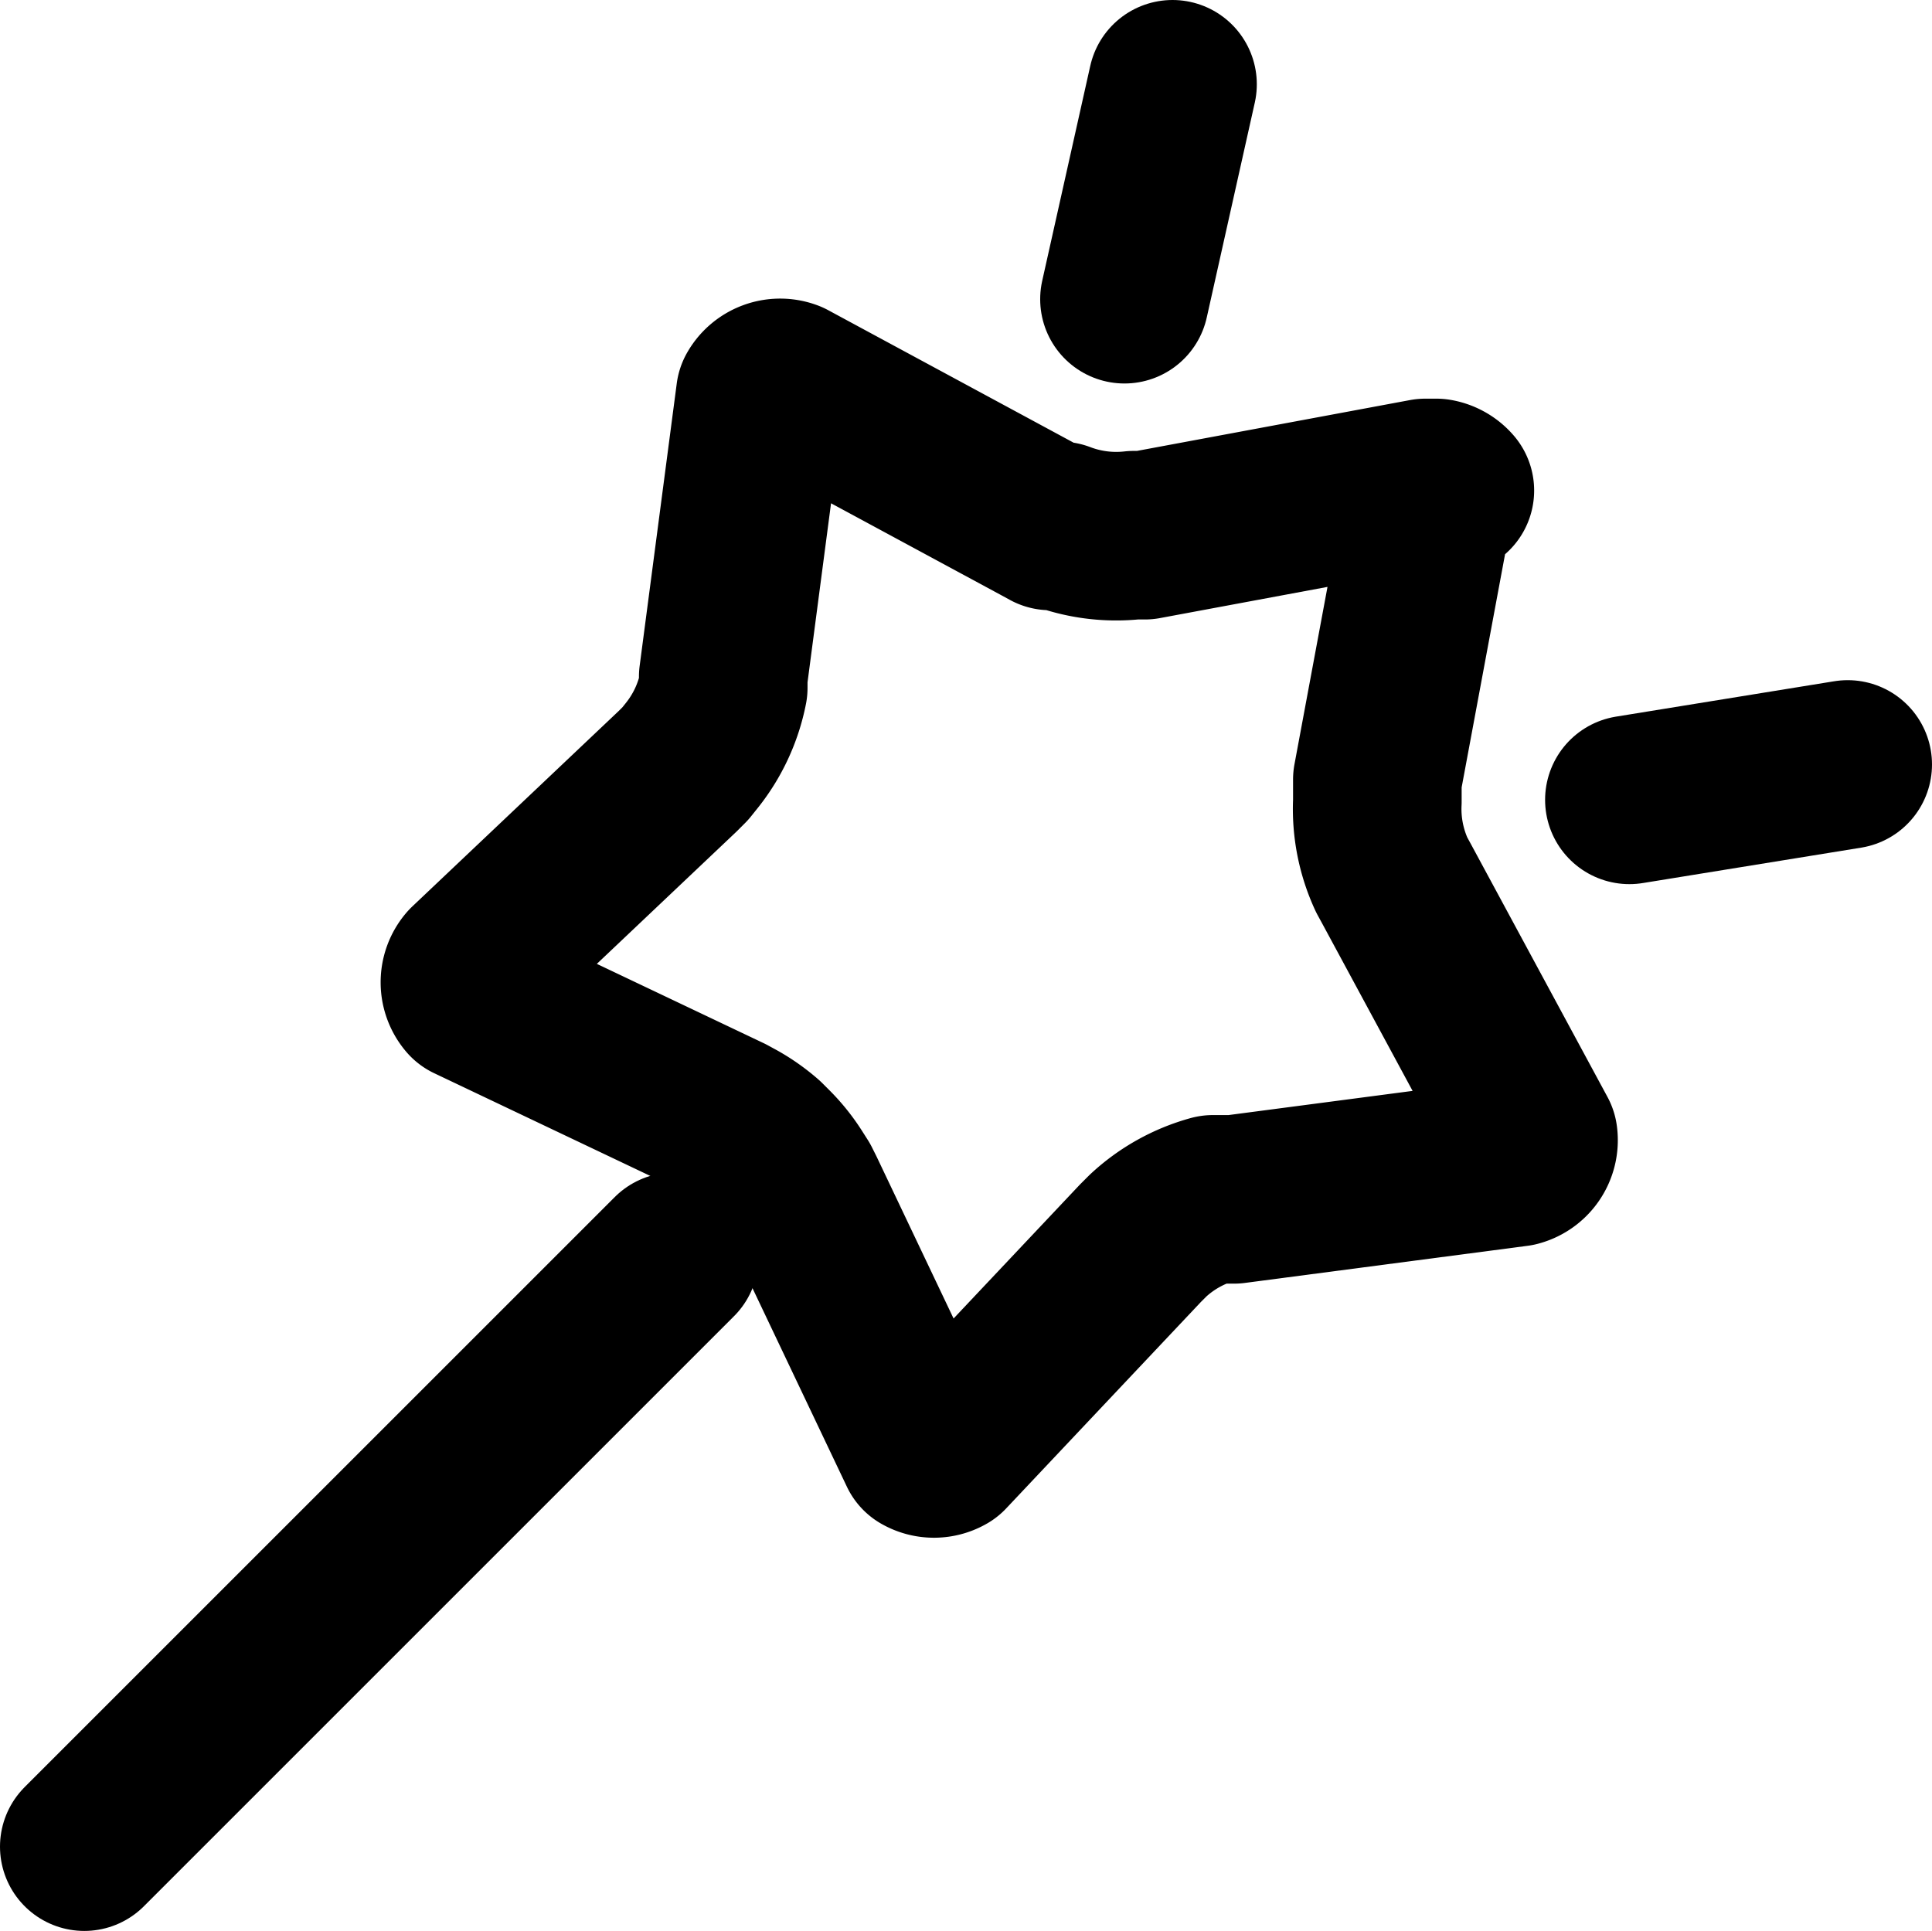
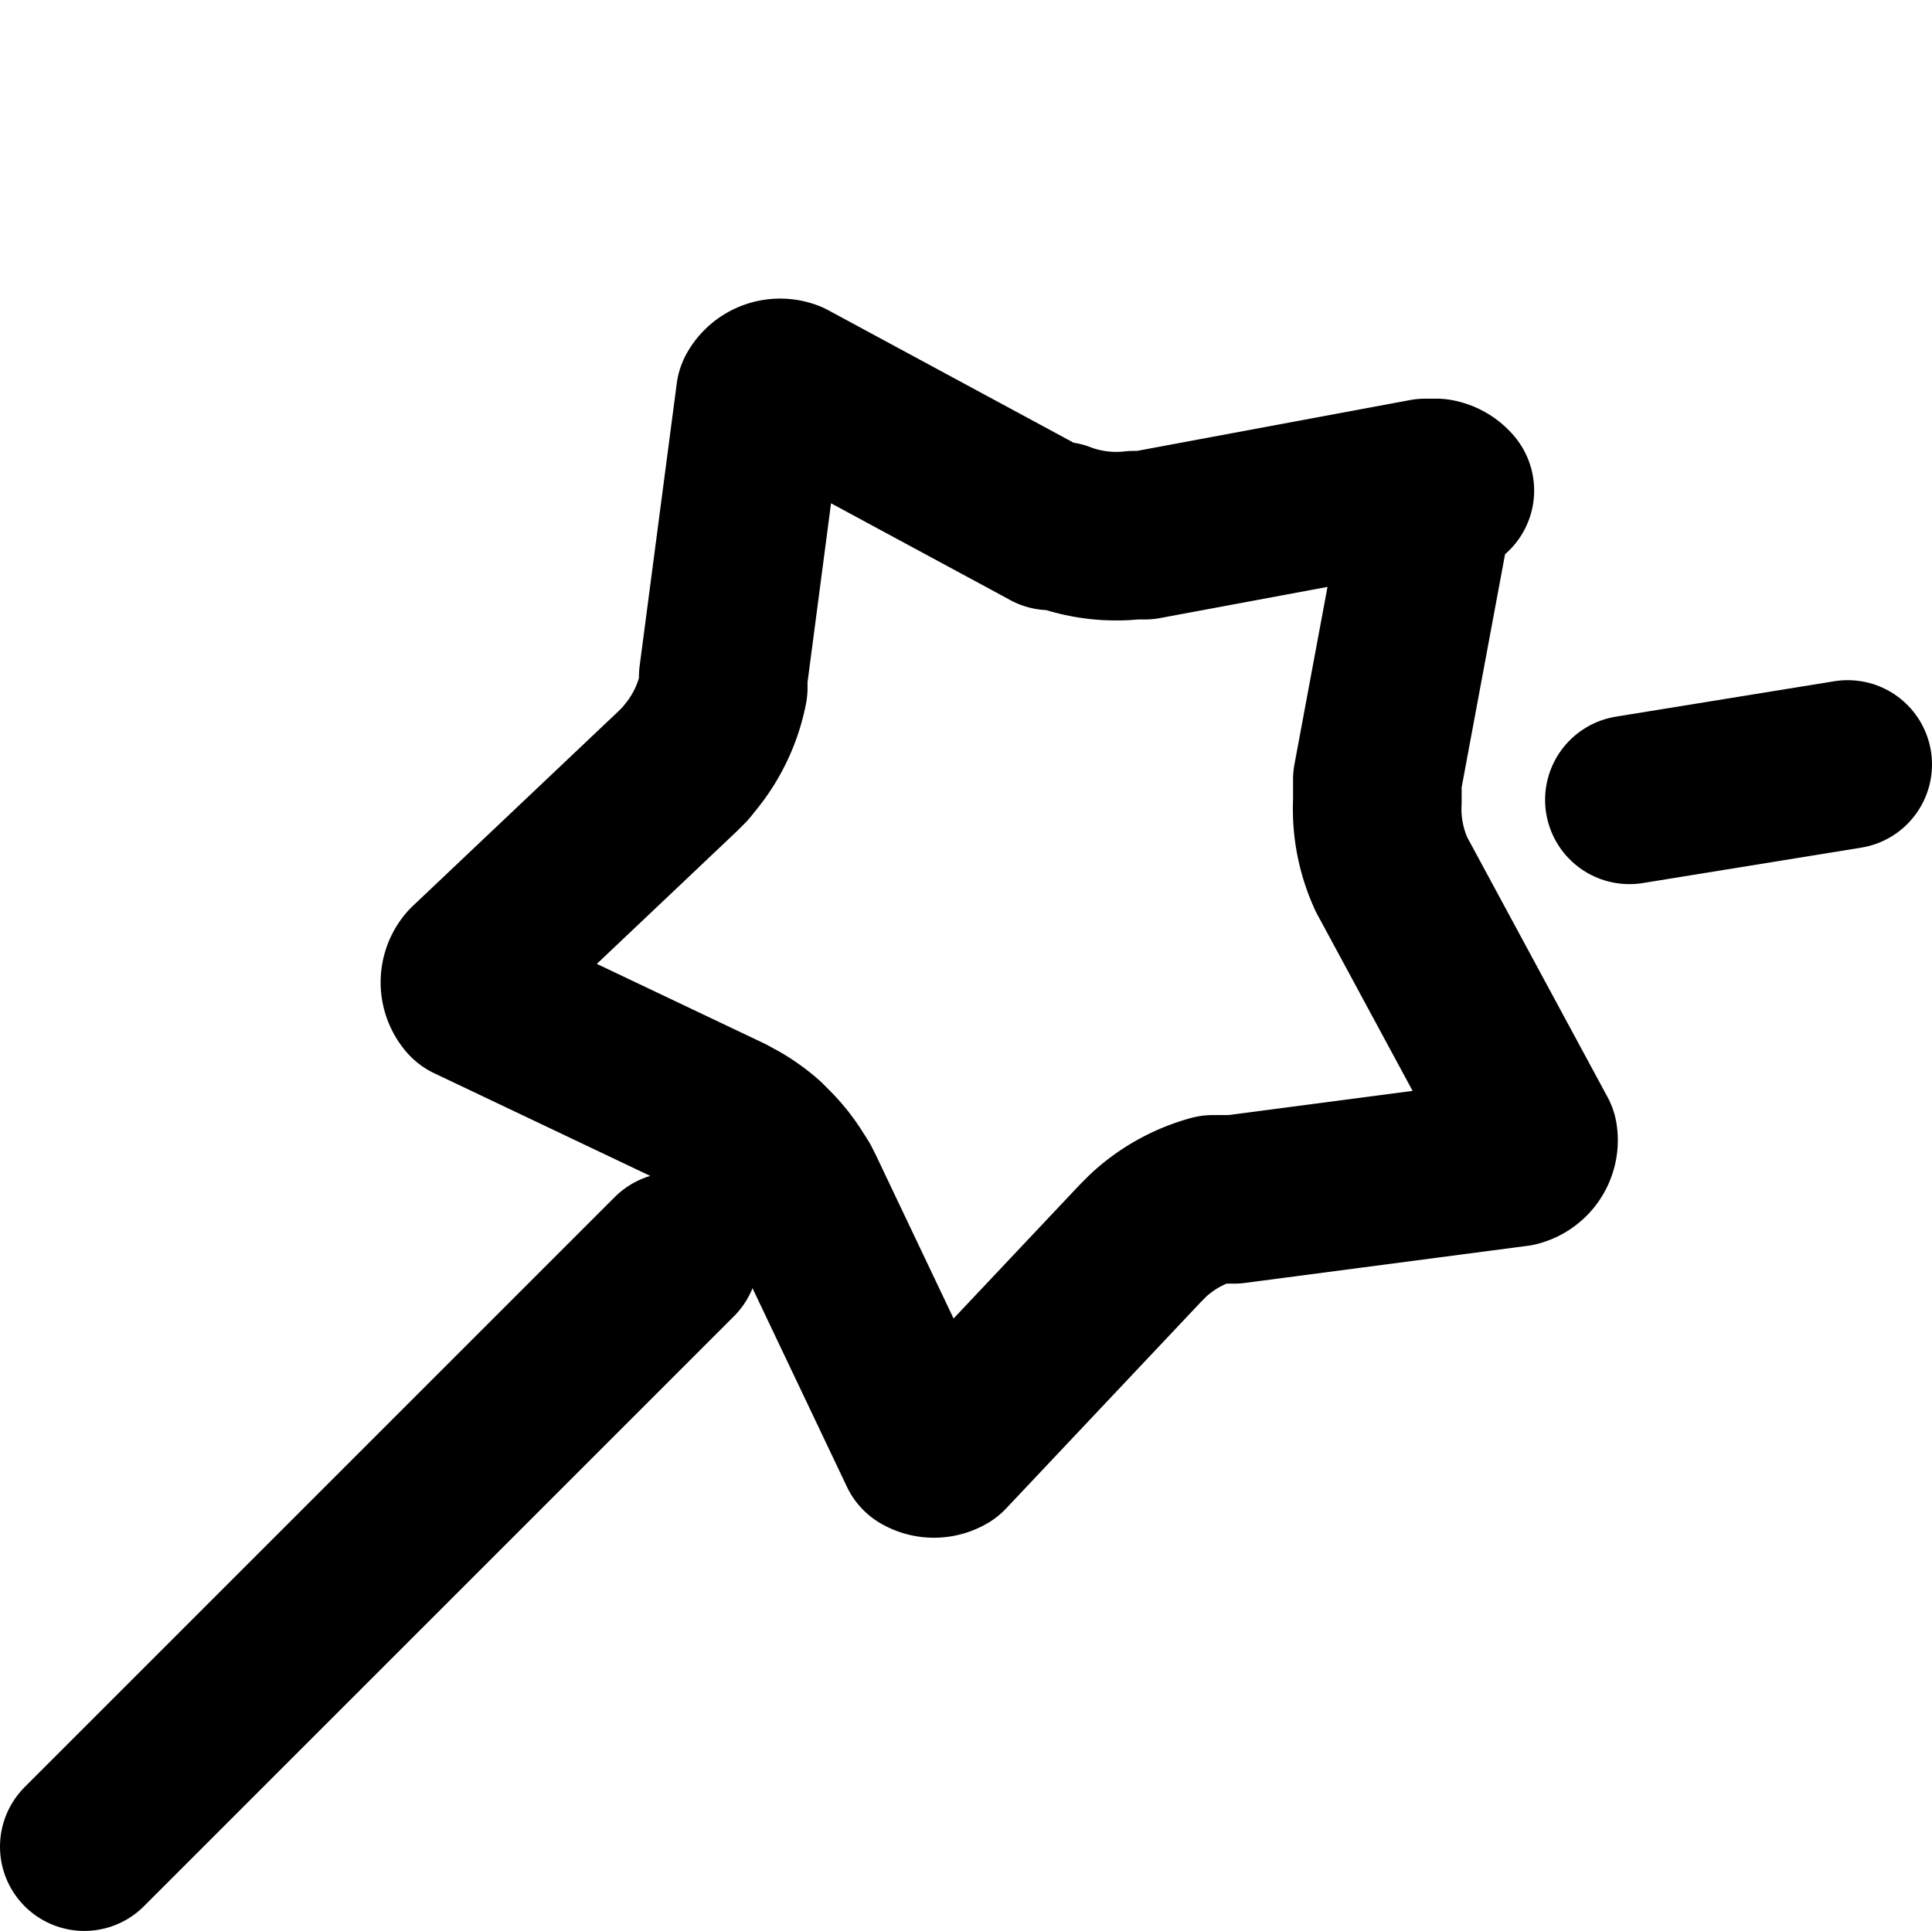
<svg xmlns="http://www.w3.org/2000/svg" id="图层_1" data-name="图层 1" viewBox="0 0 22.92 22.91">
  <defs>
    <style>.cls-1{fill:none;stroke:#000;stroke-linecap:round;stroke-linejoin:round;stroke-width:2px;}</style>
  </defs>
  <title>creativity</title>
  <path class="cls-1" d="M2134.29-72.18a.27.27,0,0,0-.16-.09H2134l-3.33.62-.13,0a1.86,1.86,0,0,1-.87-.11l-.12,0-.11-.06-3-1.62h0a.27.27,0,0,0-.33.12l0,0v0l-.44,3.35,0,.13a1.86,1.86,0,0,1-.37.8l-.08.1-.09.09-2.46,2.33,0,0a.27.27,0,0,0,0,.35l0,0,0,0,3.05,1.45.11.06a1.87,1.87,0,0,1,.31.22l.09.09a1.83,1.83,0,0,1,.24.3l.07.11.05.1,1.45,3.05,0,0,0,0,0,0,0,0a.26.26,0,0,0,.26,0l0,0,0,0,2.32-2.46.09-.09a1.85,1.85,0,0,1,.77-.43l.12,0,.13,0,3.35-.44h0a.27.27,0,0,0,.2-.3v0l0,0-1.62-3-.06-.11a1.86,1.86,0,0,1-.17-.87v-.13l0-.13.62-3.33v-.14l0,0Z" transform="translate(-2117.09 78)" />
  <line class="cls-1" x1="8" y1="14.91" x2="1" y2="21.91" />
-   <line class="cls-1" x1="13.91" y1="1" x2="13.34" y2="3.55" />
  <line class="cls-1" x1="21.92" y1="9.07" x2="19.33" y2="9.49" />
</svg>